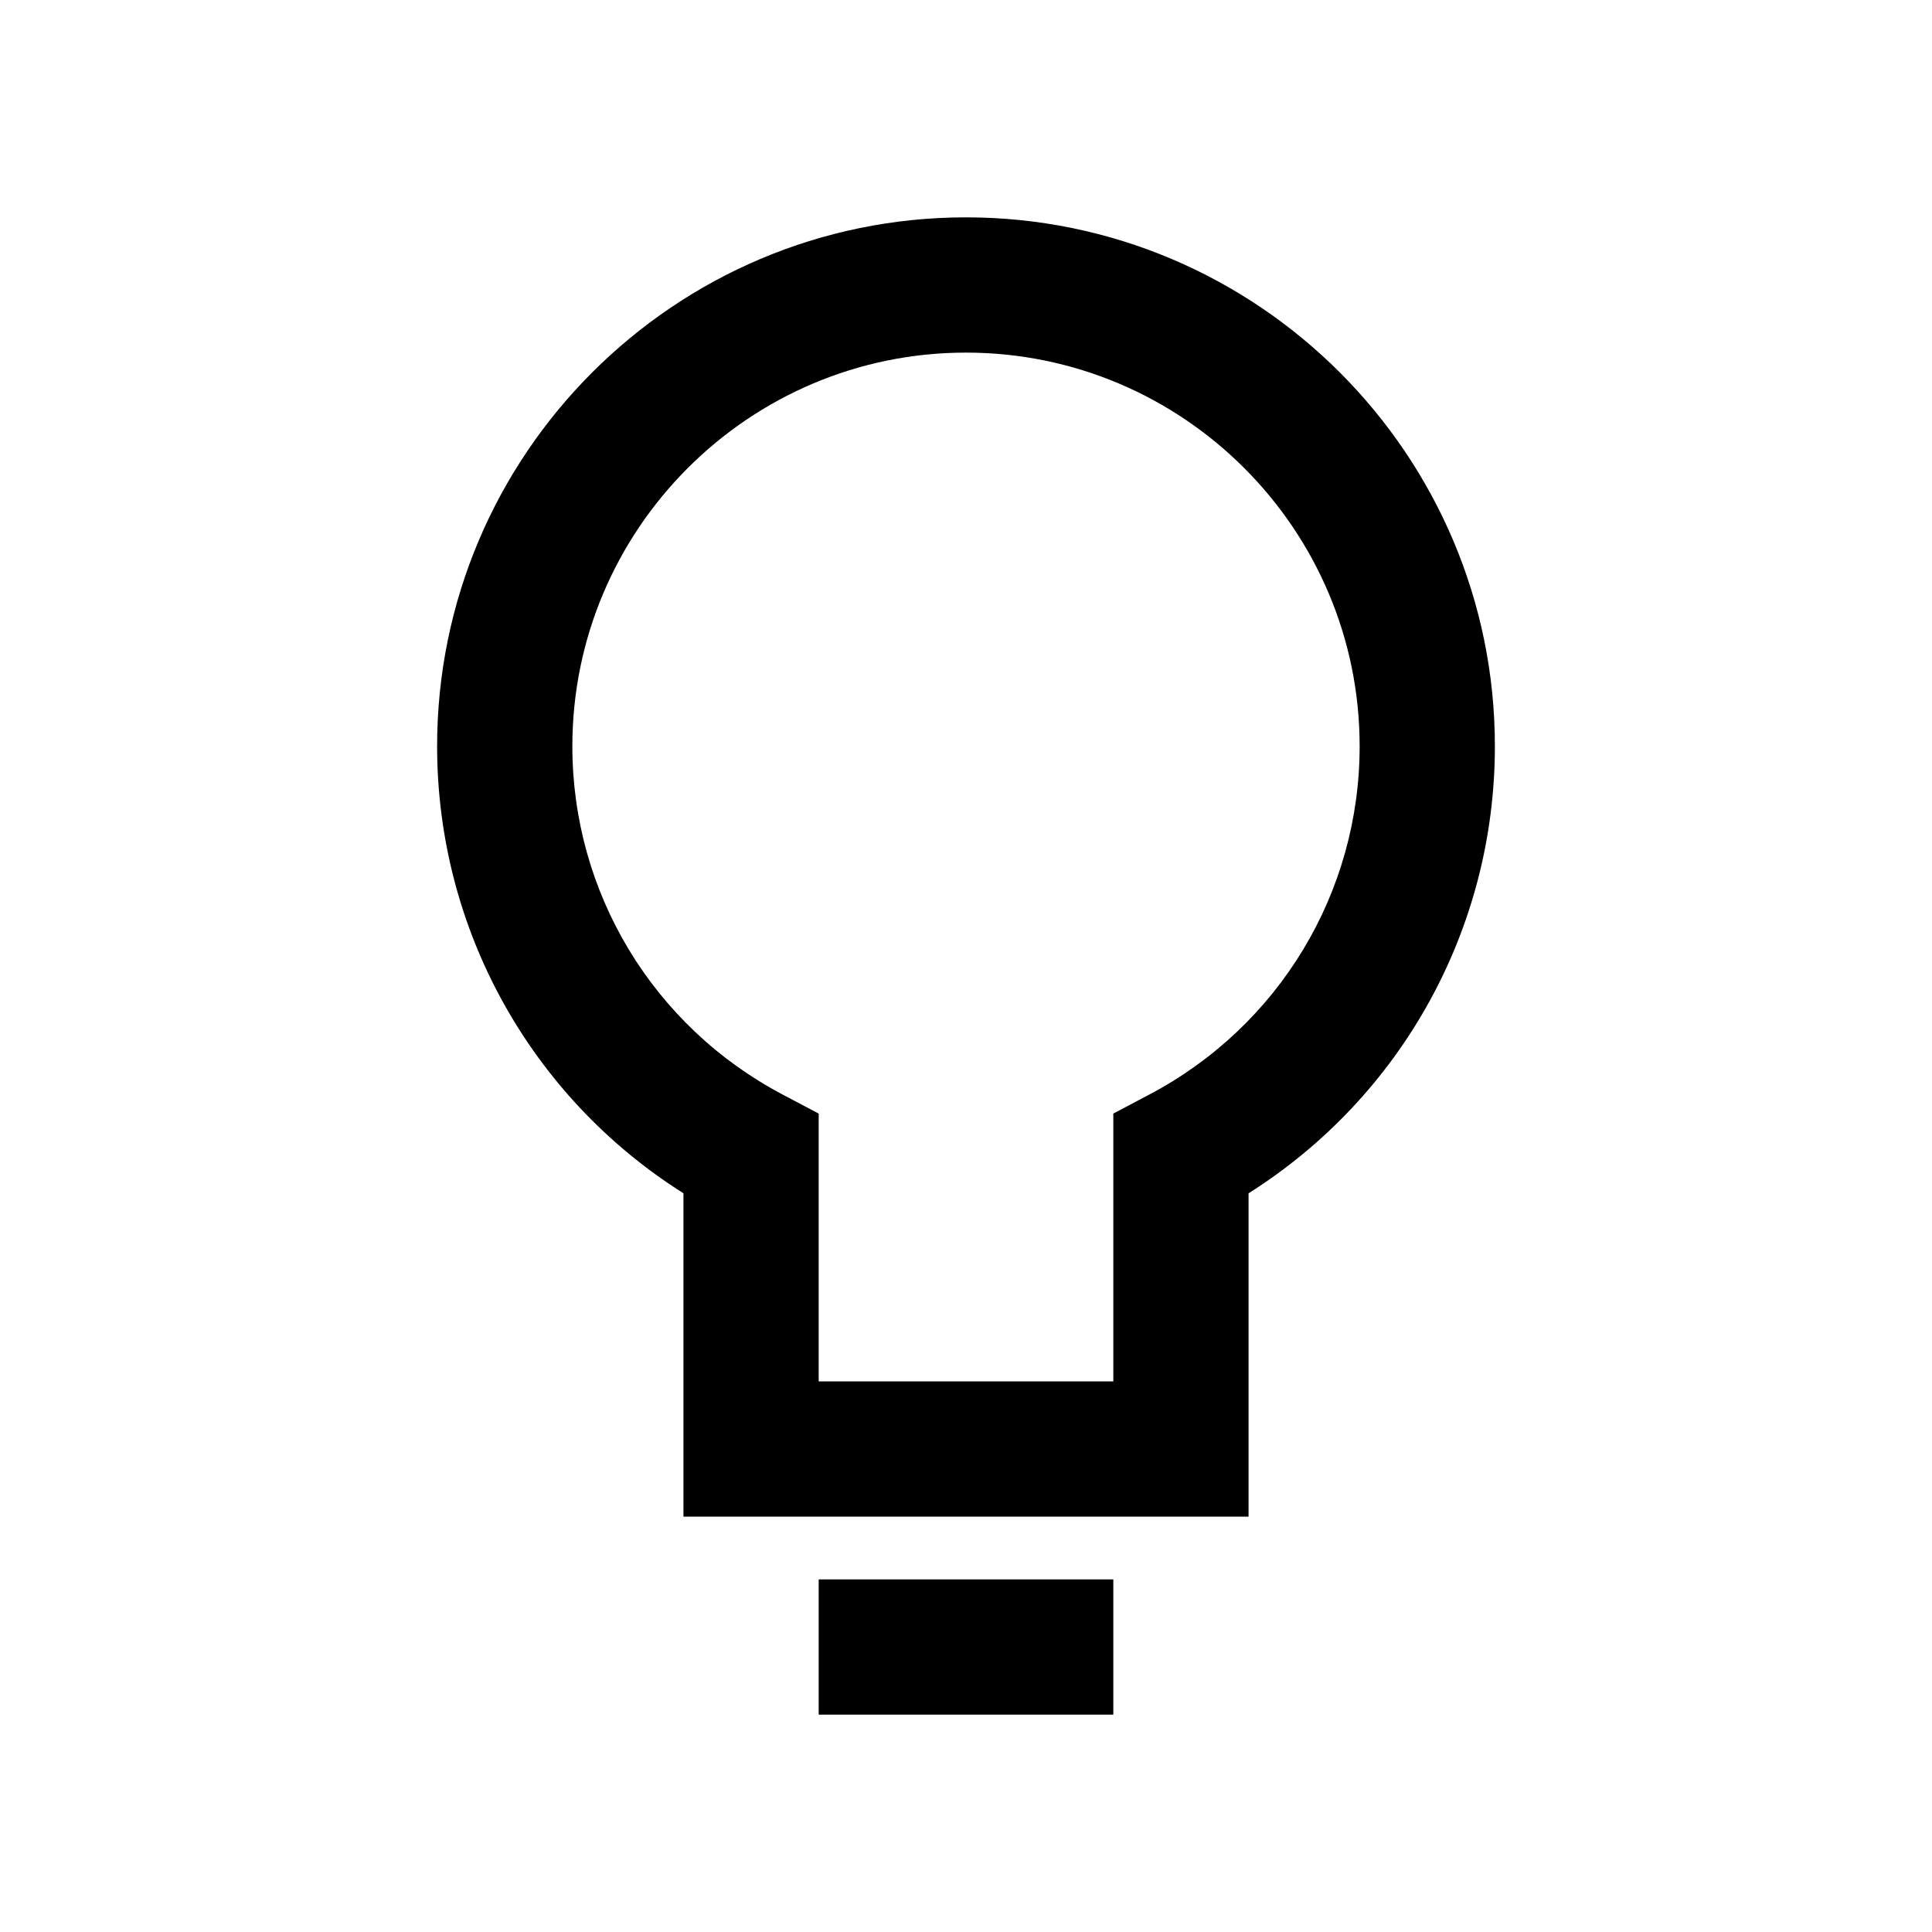
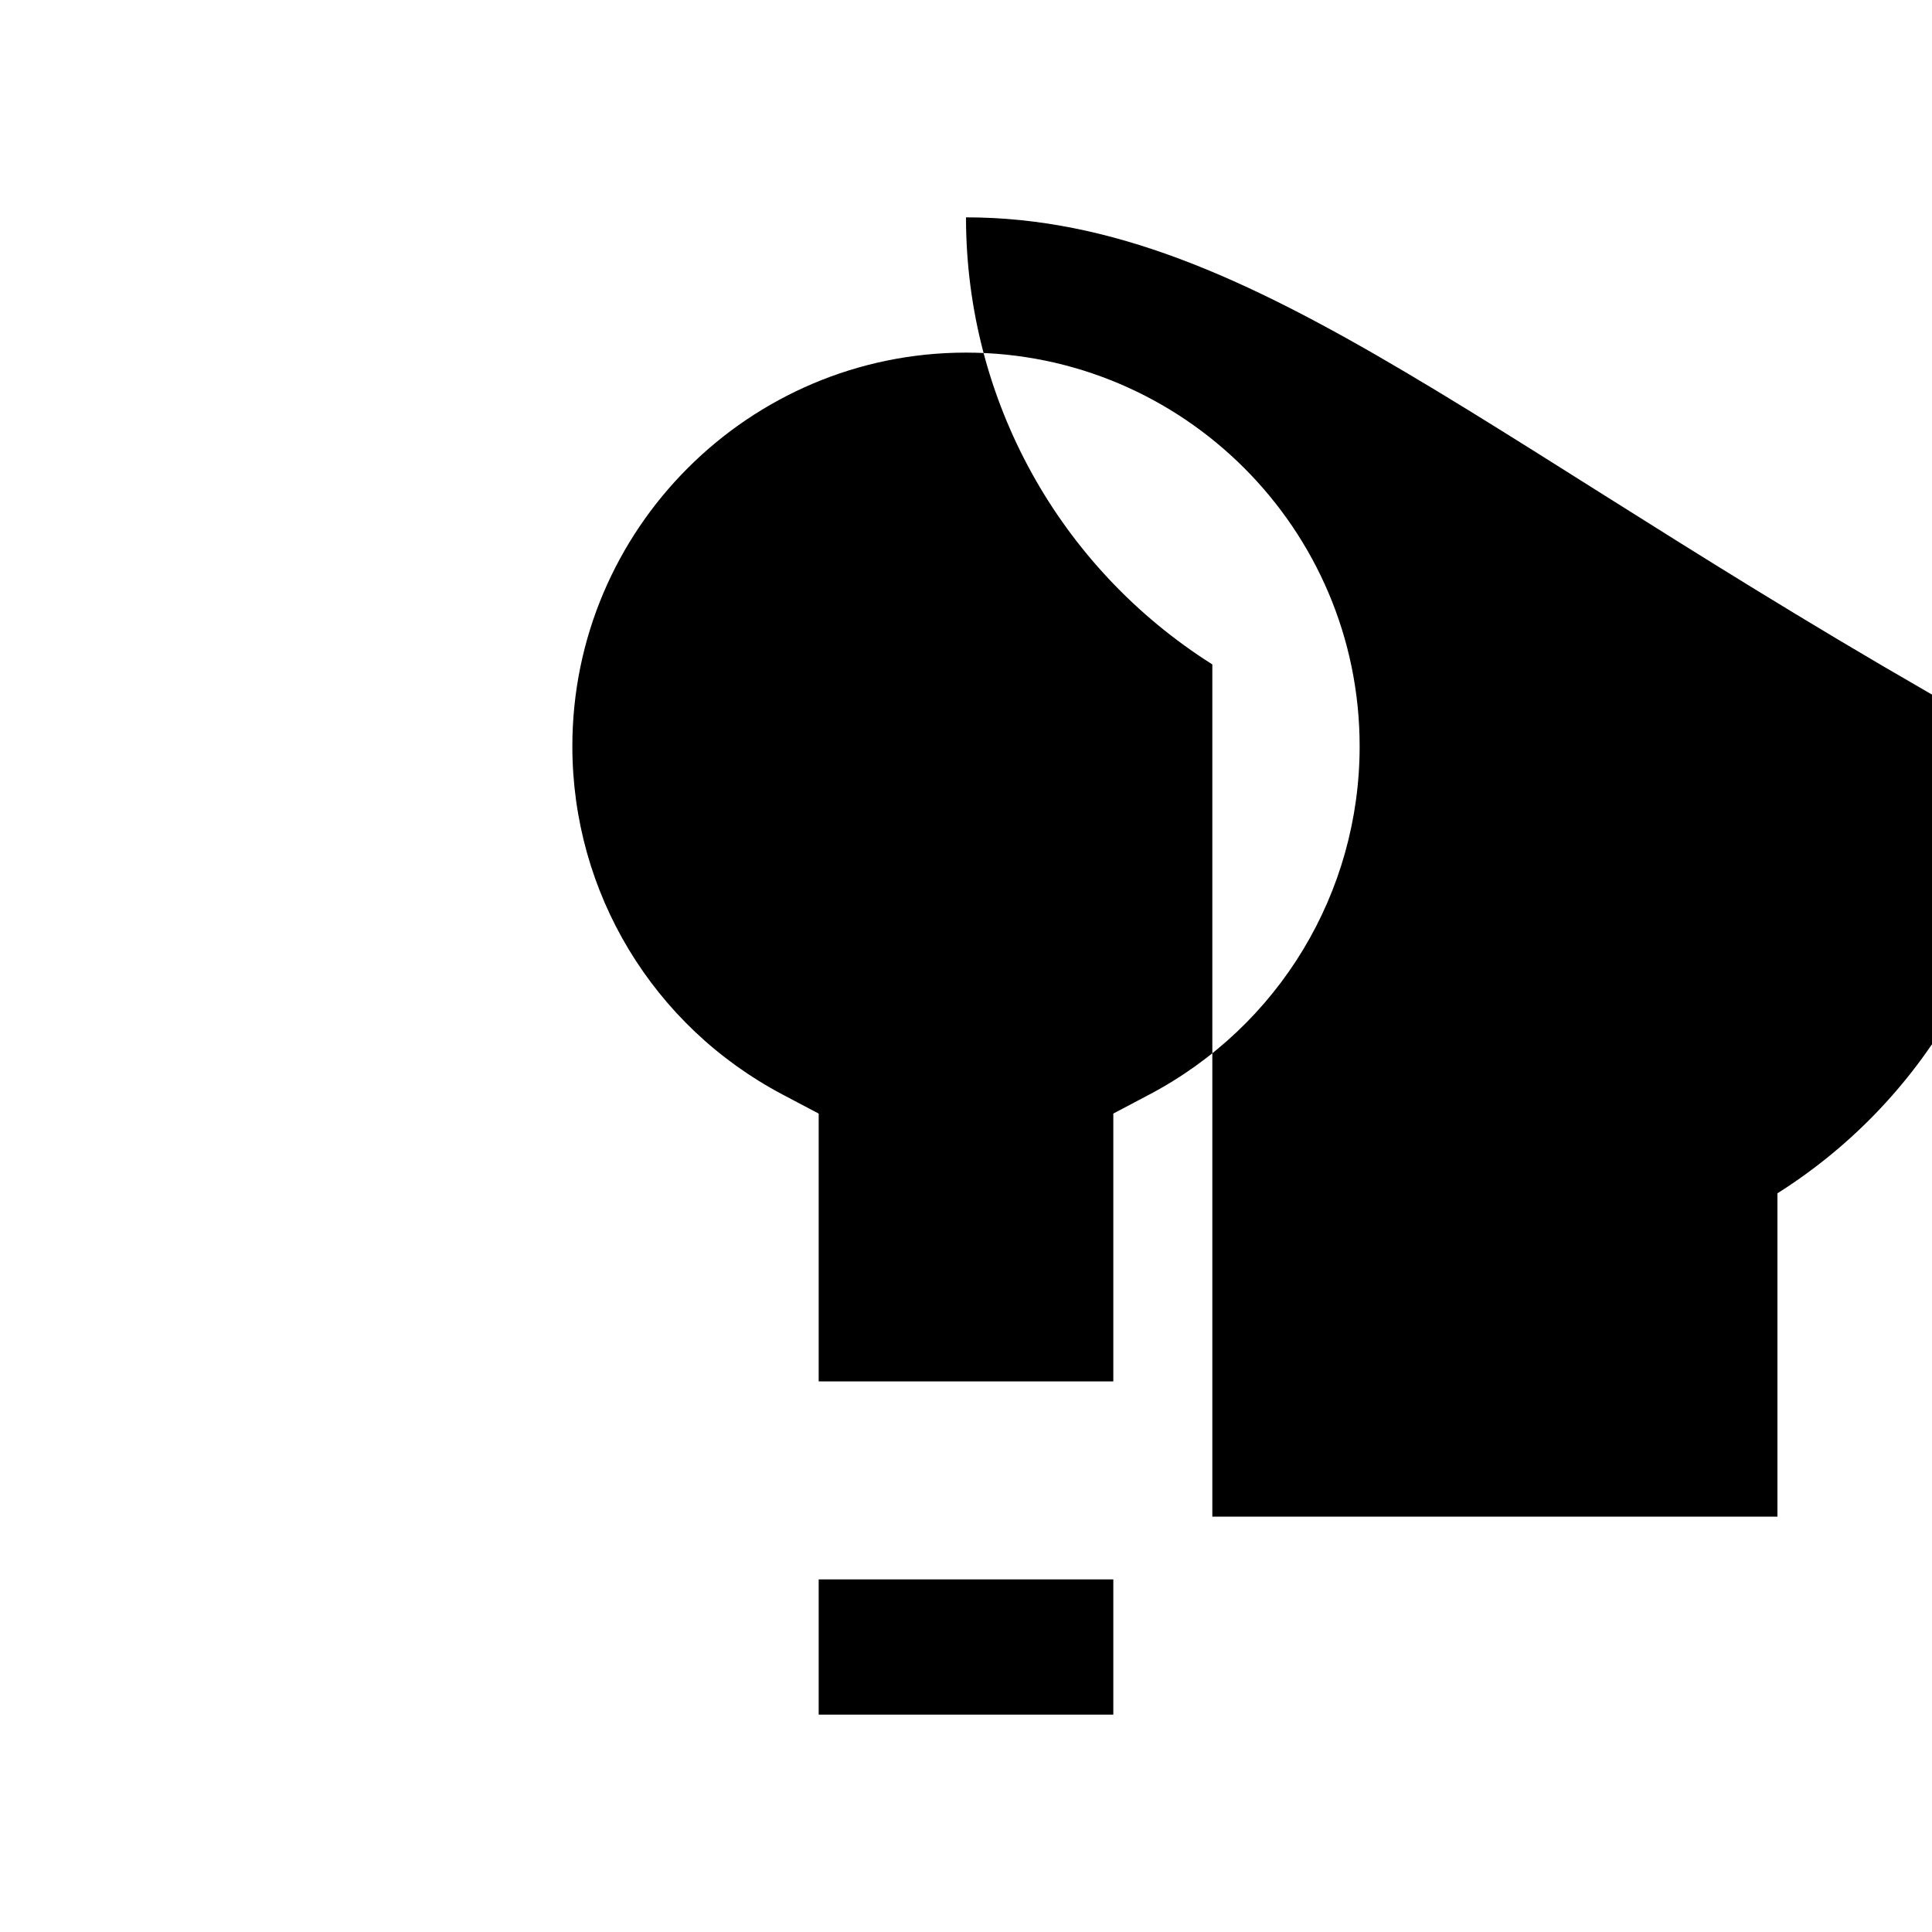
<svg xmlns="http://www.w3.org/2000/svg" version="1.1" x="0px" y="0px" viewBox="0 0 100 100" enable-background="new 0 0 100 100" xml:space="preserve" aria-hidden="true" width="100px" height="100px">
  <defs>
    <linearGradient class="cerosgradient" data-cerosgradient="true" id="CerosGradient_id6c0c69420" gradientUnits="userSpaceOnUse" x1="50%" y1="100%" x2="50%" y2="0%">
      <stop offset="0%" stop-color="#d1d1d1" />
      <stop offset="100%" stop-color="#d1d1d1" />
    </linearGradient>
    <linearGradient />
  </defs>
-   <path d="M50,11.25c-15.095,0-27.375,12.28-27.375,27.375c0,9.458,4.834,18.14,12.75,23.14V78.5h29.25V61.765  c7.916-5,12.75-13.682,12.75-23.14C77.375,23.53,65.095,11.25,50,11.25z M59.491,56.653l-1.866,0.985V71.5h-15.25V57.639  l-1.866-0.985c-6.713-3.543-10.884-10.451-10.884-18.028c0-11.234,9.141-20.375,20.375-20.375s20.375,9.141,20.375,20.375  C70.375,46.202,66.204,53.11,59.491,56.653z M42.375,88.75h15.25v-7h-15.25V88.75z" />
+   <path d="M50,11.25c0,9.458,4.834,18.14,12.75,23.14V78.5h29.25V61.765  c7.916-5,12.75-13.682,12.75-23.14C77.375,23.53,65.095,11.25,50,11.25z M59.491,56.653l-1.866,0.985V71.5h-15.25V57.639  l-1.866-0.985c-6.713-3.543-10.884-10.451-10.884-18.028c0-11.234,9.141-20.375,20.375-20.375s20.375,9.141,20.375,20.375  C70.375,46.202,66.204,53.11,59.491,56.653z M42.375,88.75h15.25v-7h-15.25V88.75z" />
</svg>